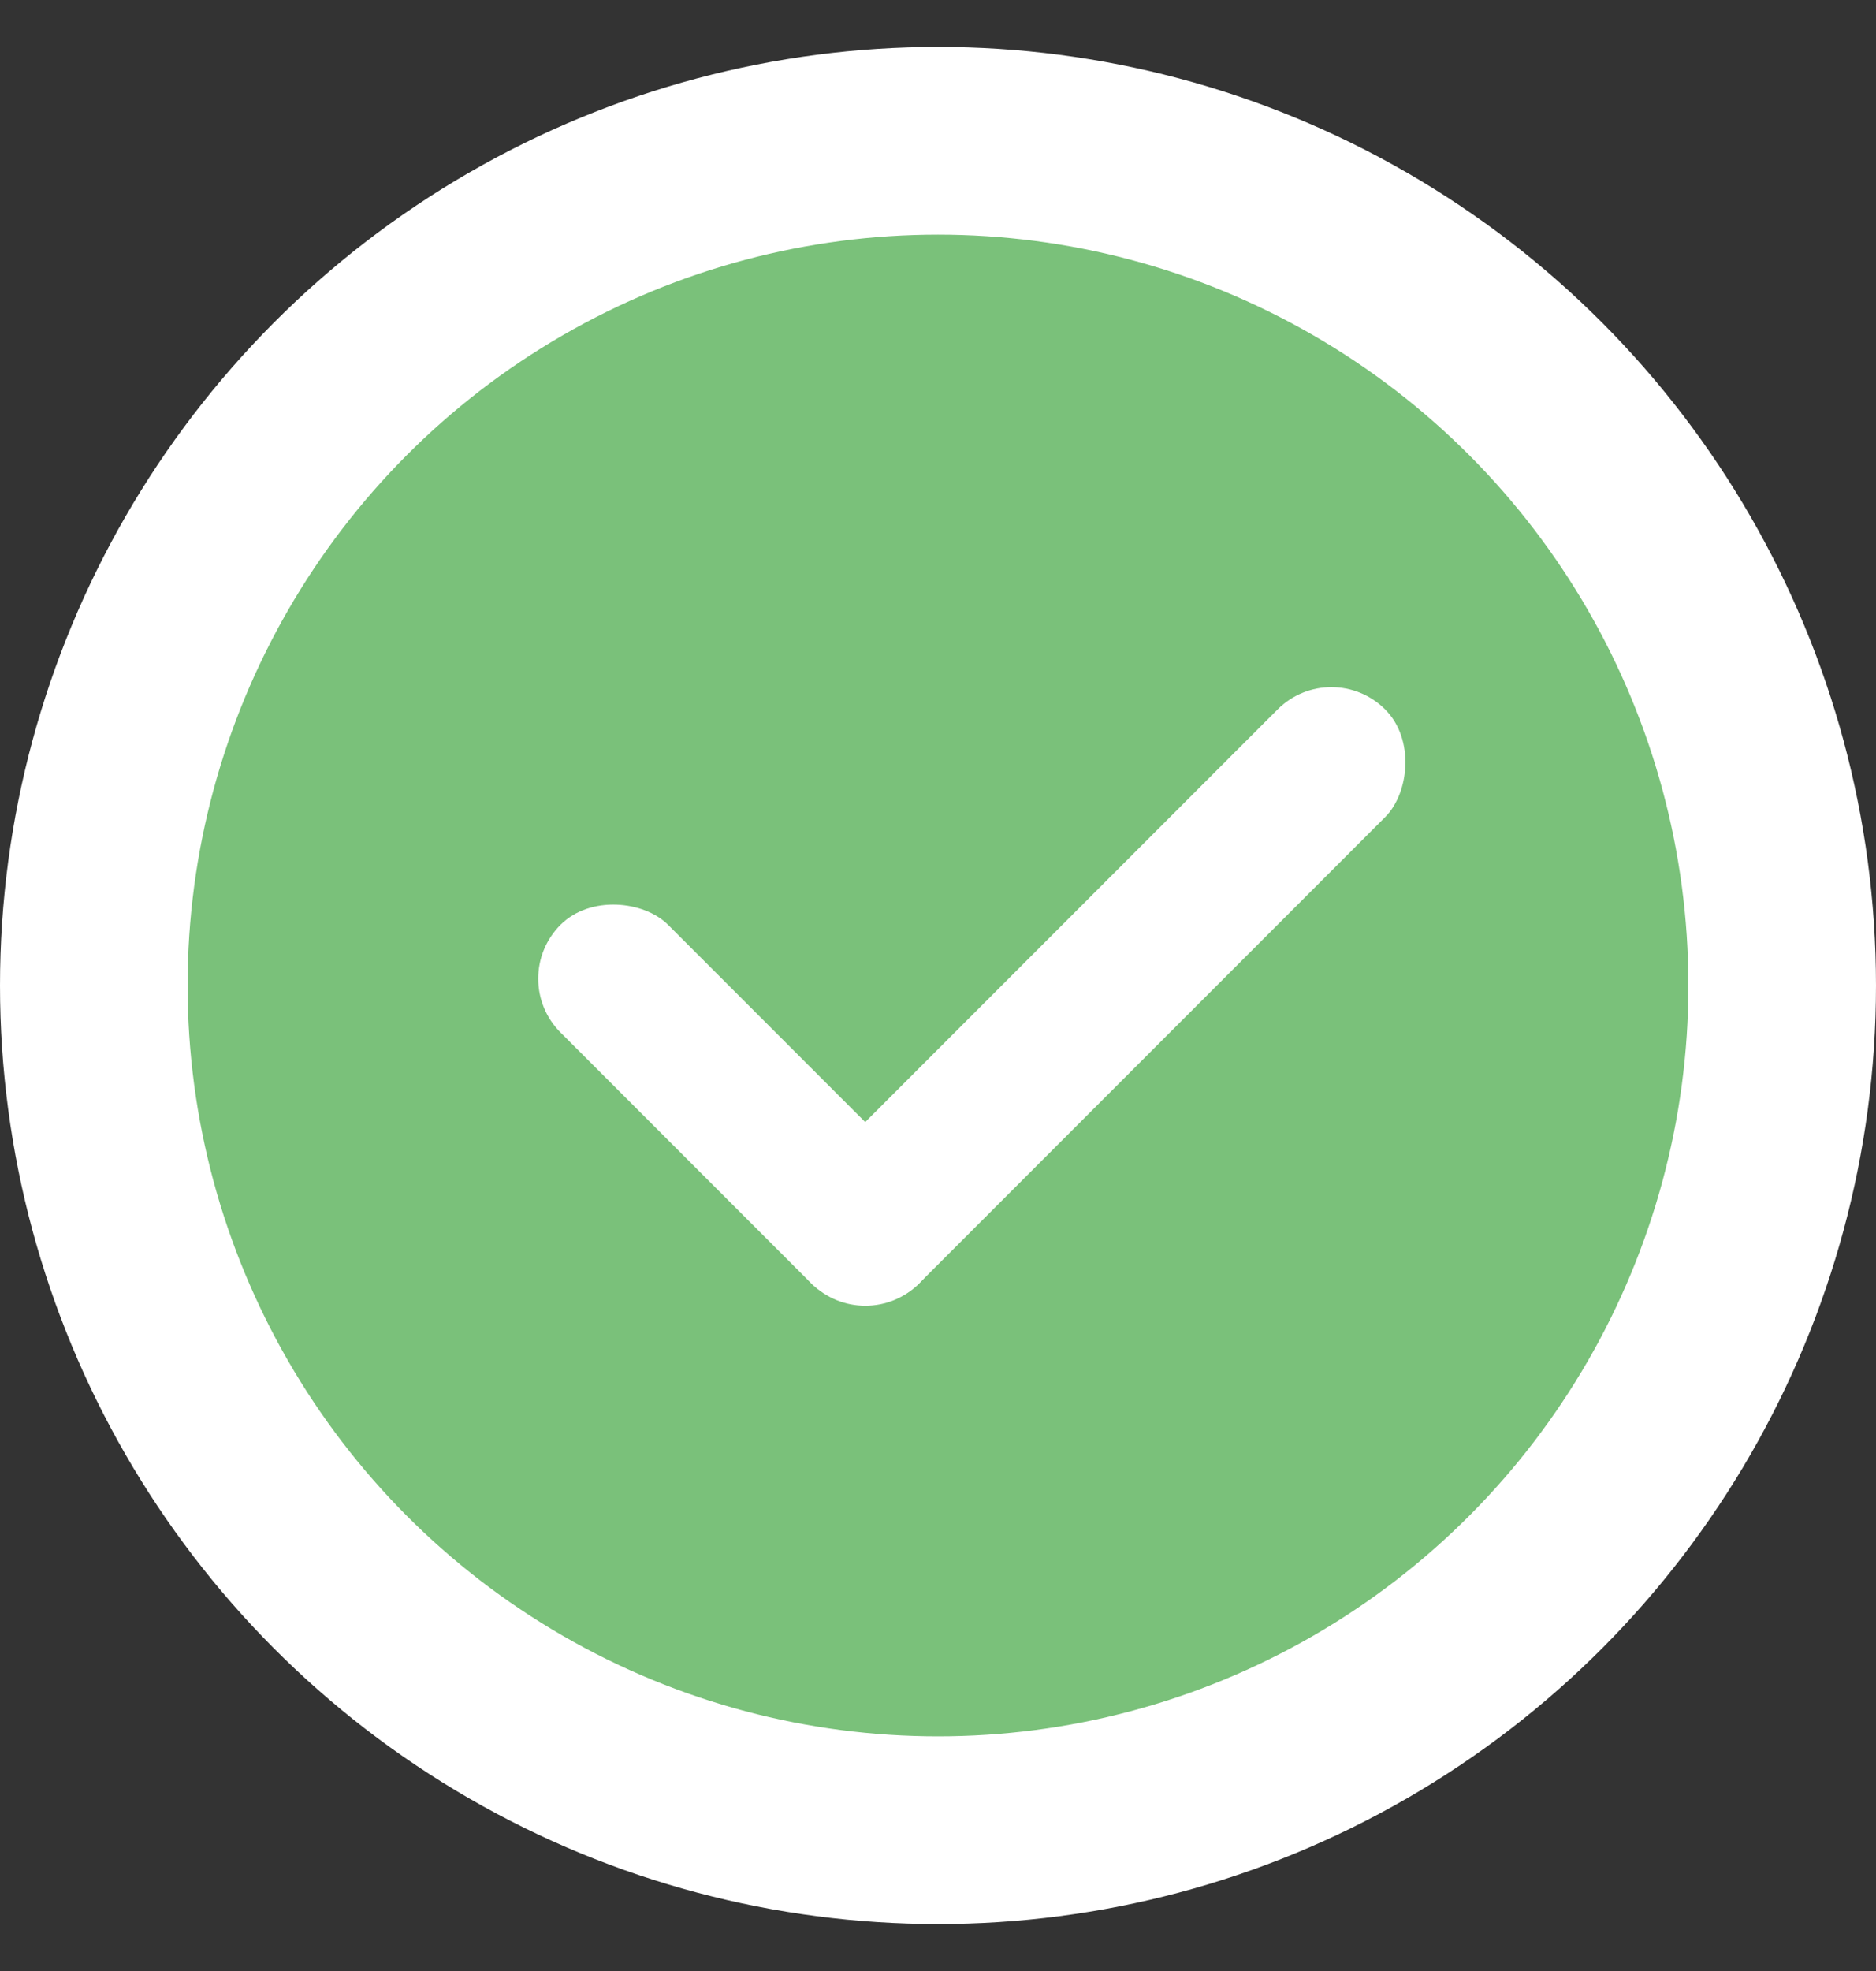
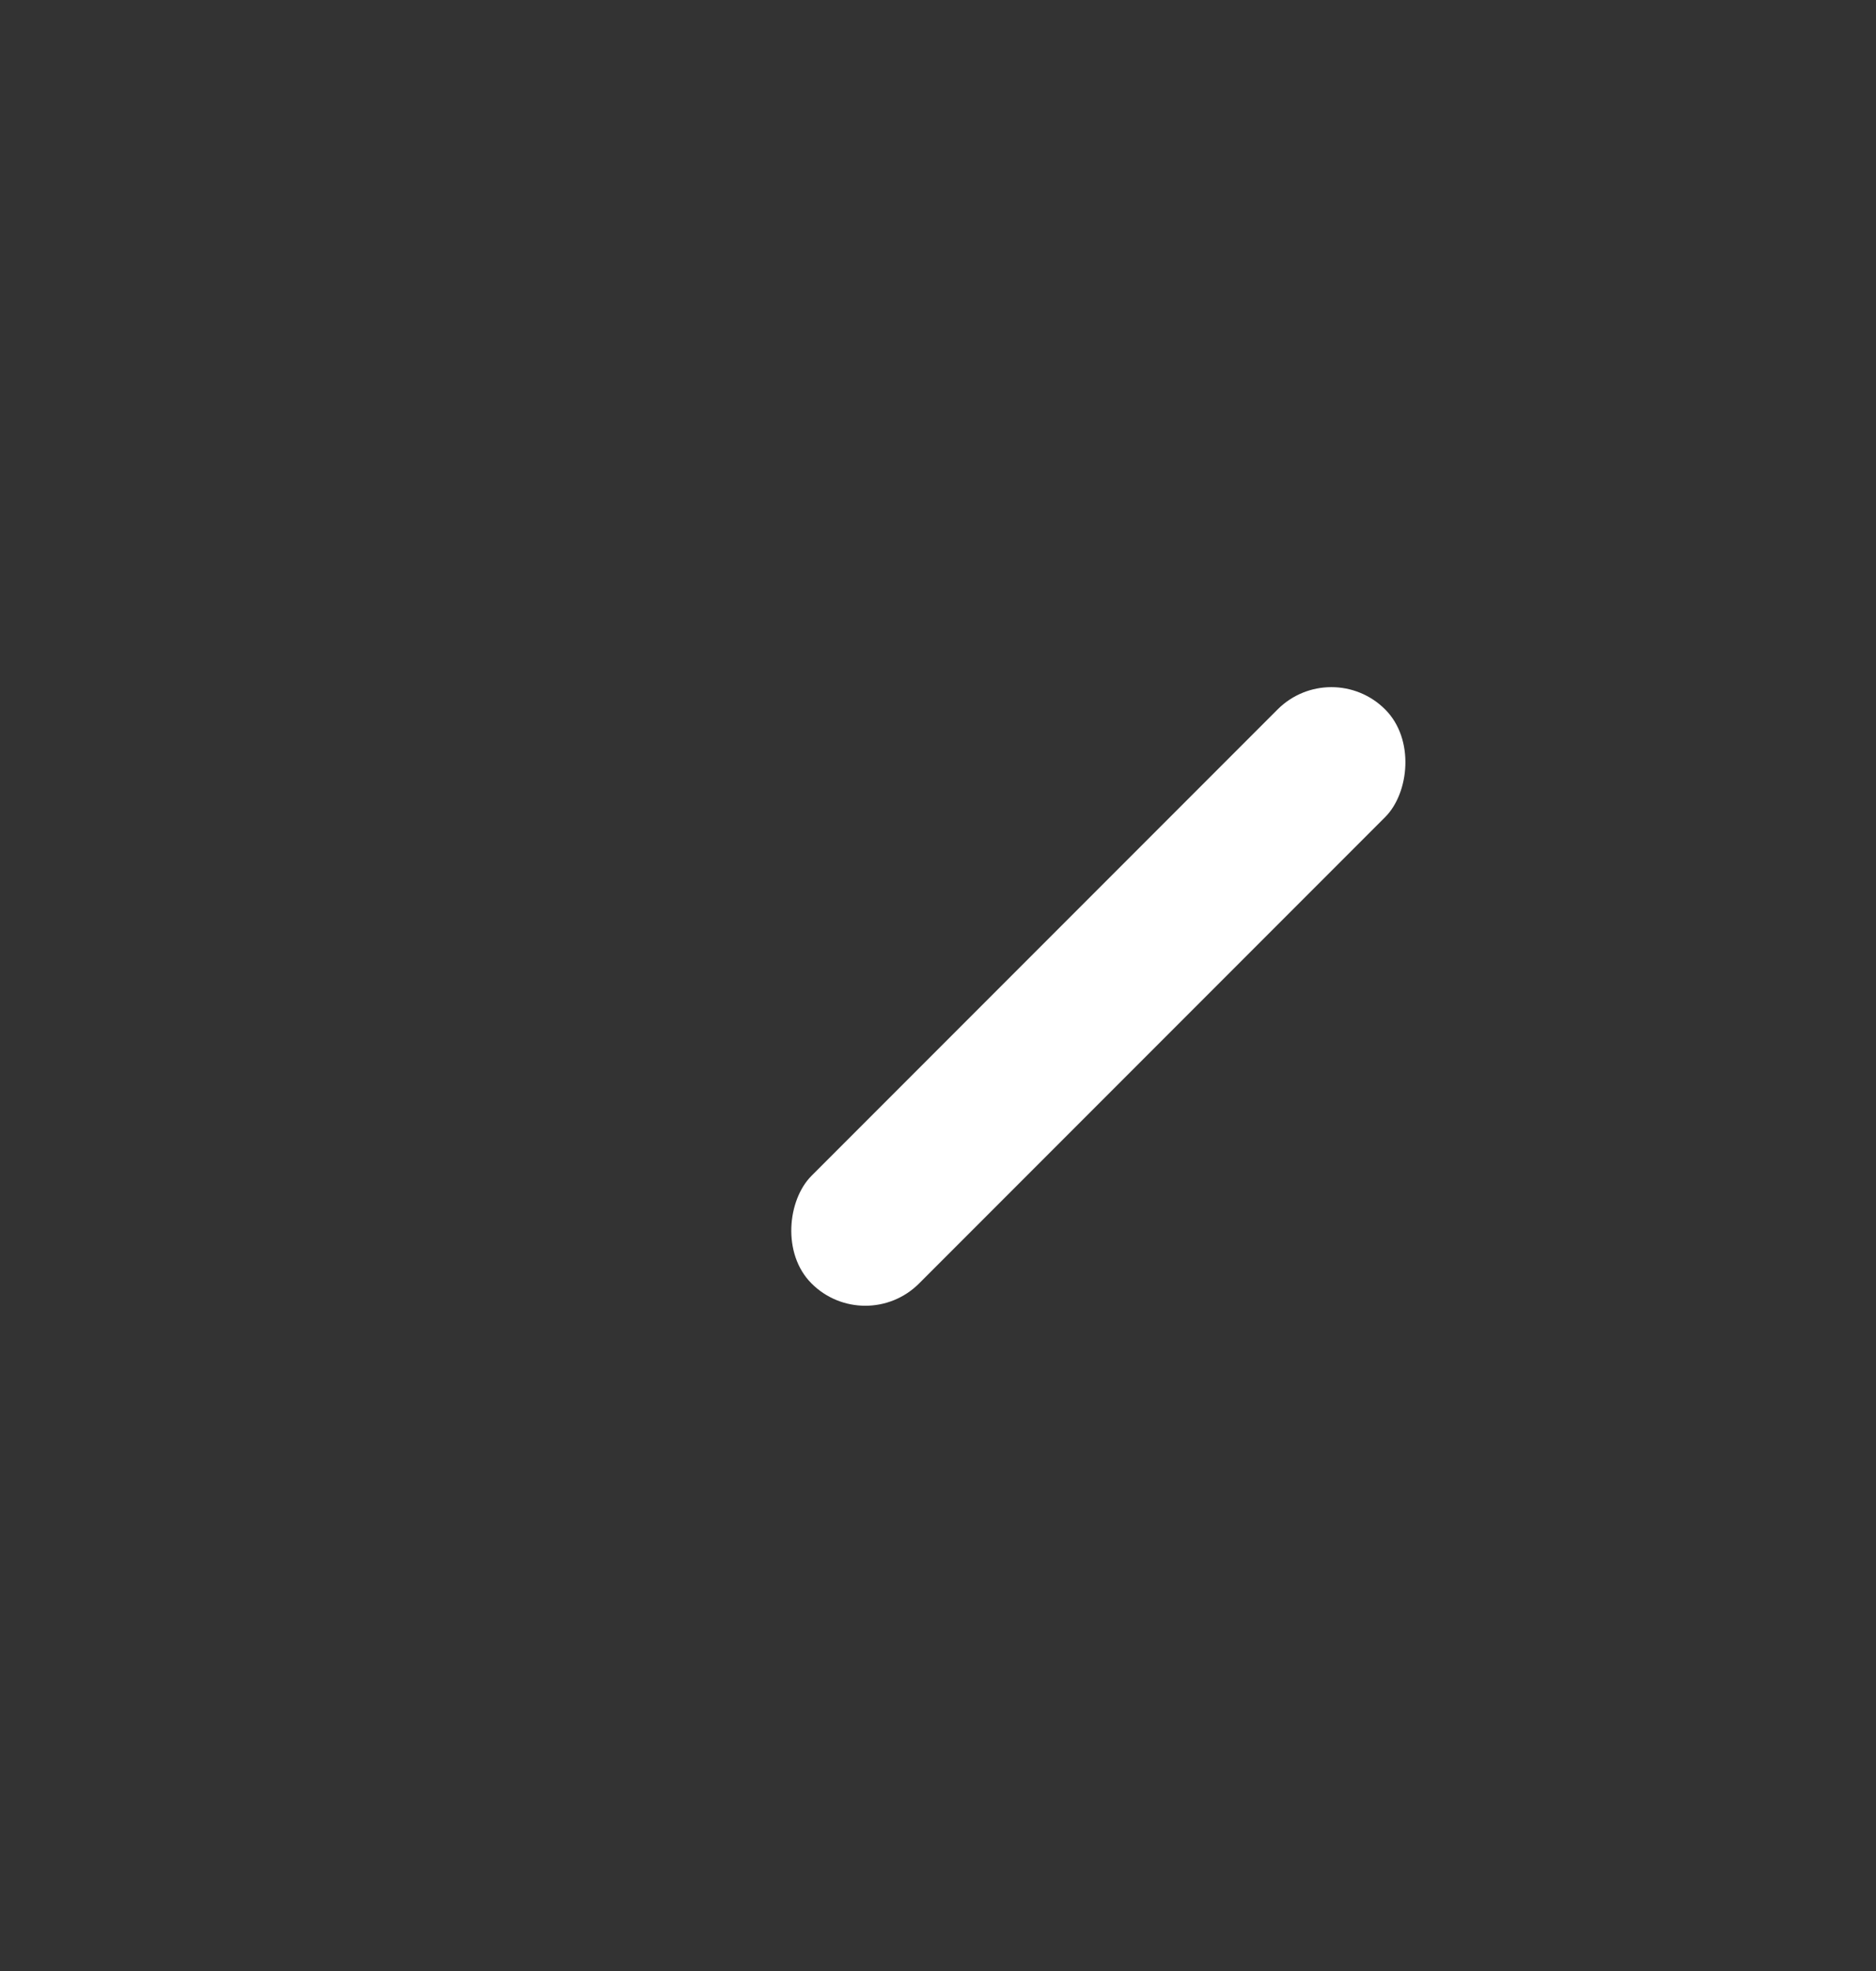
<svg xmlns="http://www.w3.org/2000/svg" width="20" height="21" viewBox="0 0 20 21" fill="none">
  <rect x="0" y="0" width="20" height="21" fill="#333333" stroke="none" />
-   <circle cx="10" cy="10.5" r="9" fill="#7AC17A" stroke="white" stroke-width="2" />
-   <rect x="5.402" y="10.427" width="1.622" height="5.405" rx="0.811" transform="rotate(-45 5.402 10.427)" fill="white" />
  <rect x="9.225" y="14.248" width="1.622" height="8.649" rx="0.811" transform="rotate(-135 9.225 14.248)" fill="white" />
</svg>